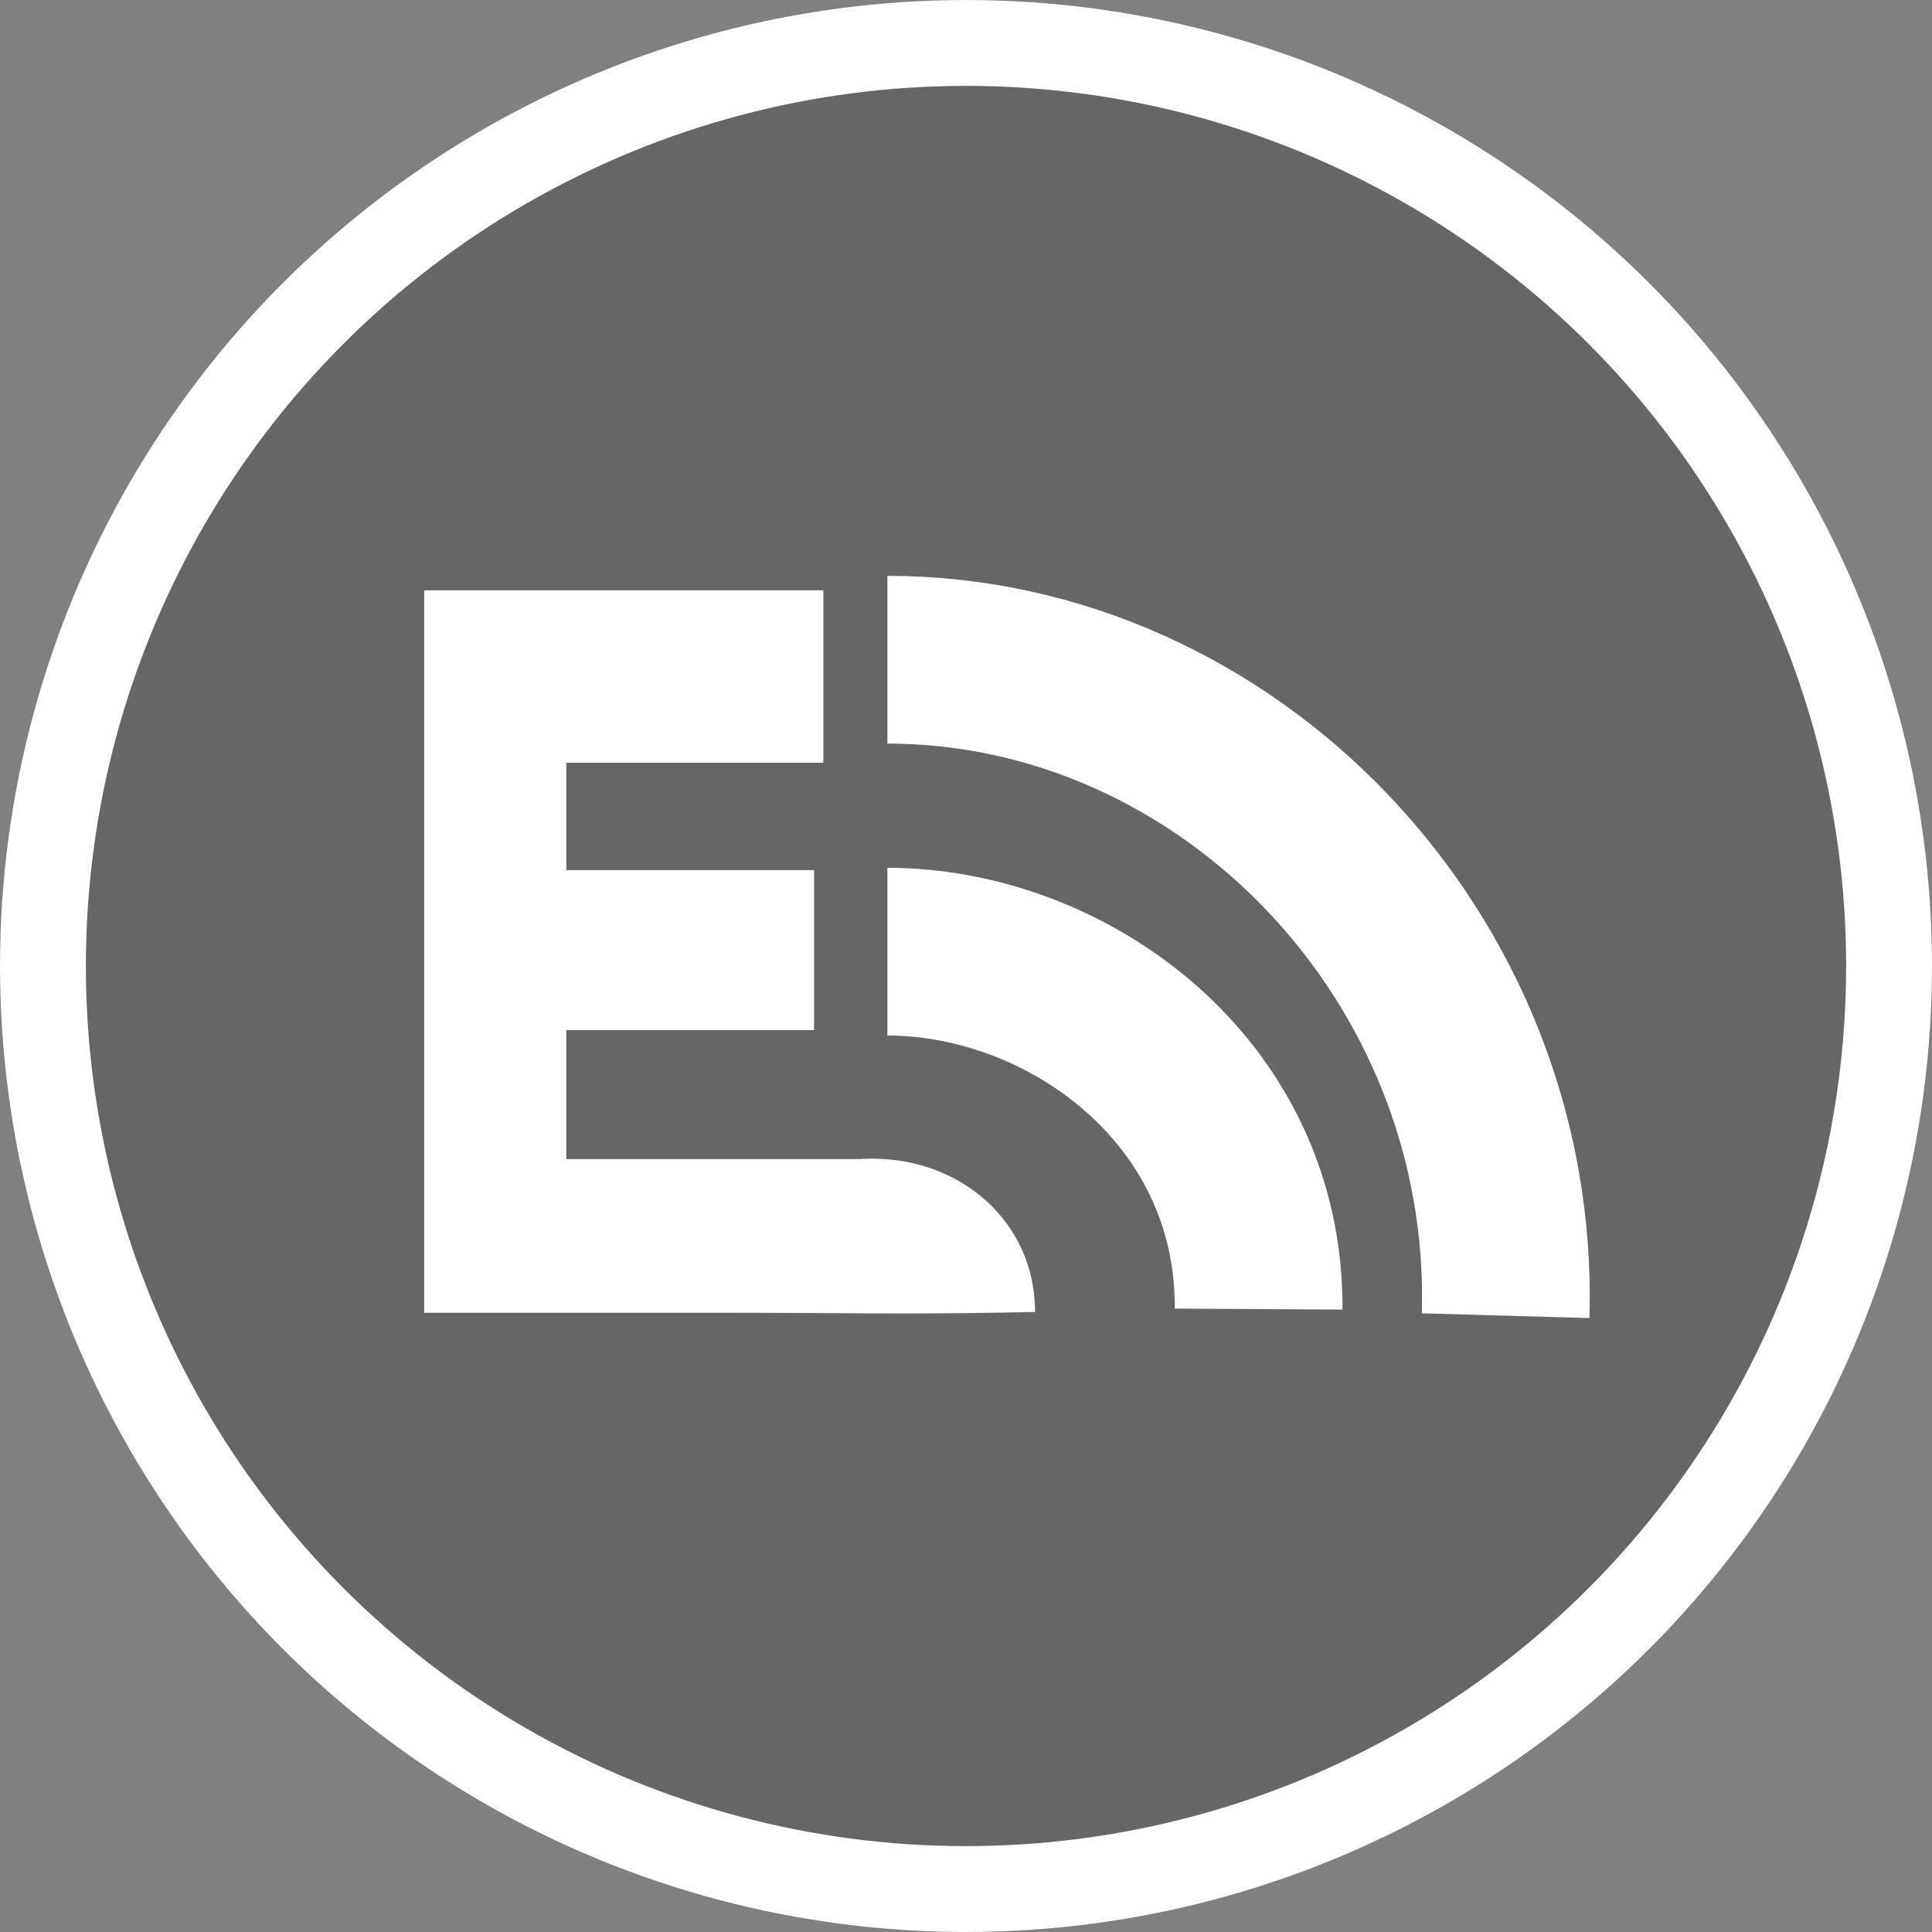
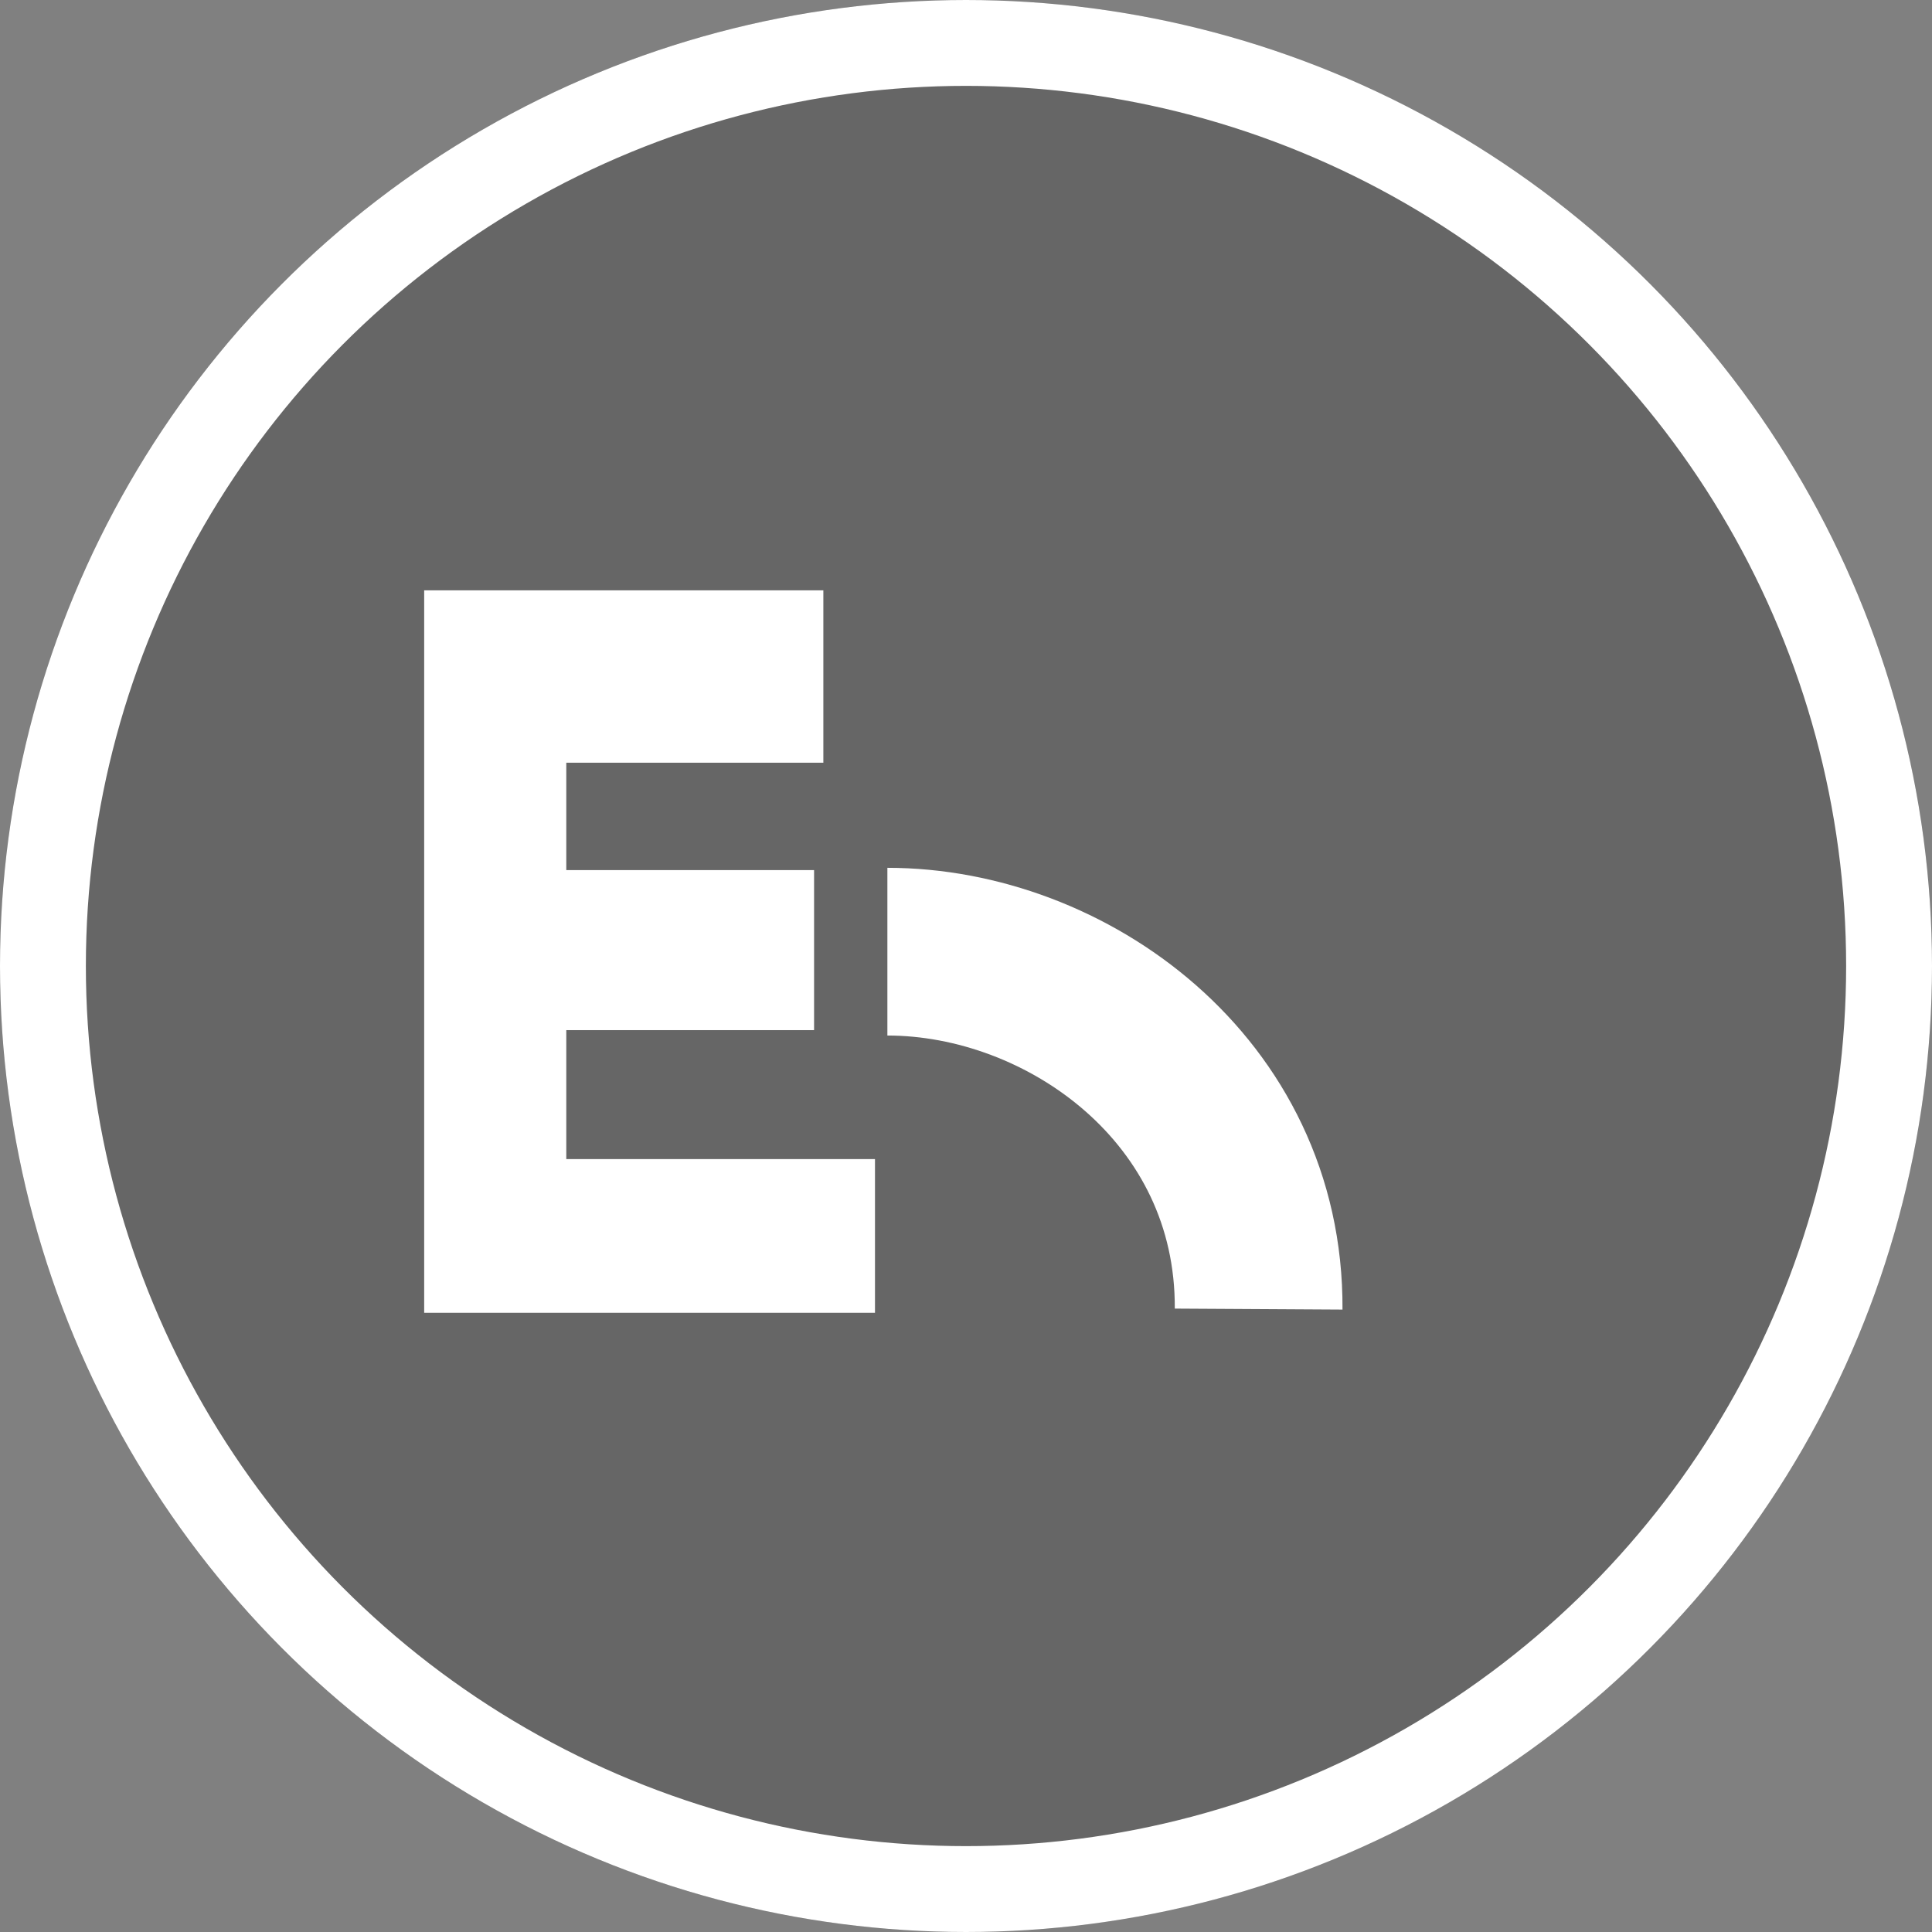
<svg xmlns="http://www.w3.org/2000/svg" xmlns:xlink="http://www.w3.org/1999/xlink" width="36px" height="36px" viewBox="0 0 36 36" version="1.1">
  <rect x="0" y="0" width="36" height="36" fill="#808080" stroke="none" />
  <title>RSS</title>
  <desc>Created with Sketch.</desc>
  <defs>
    <circle id="path-1" cx="18" cy="18" r="18" />
  </defs>
  <g id="MENU_EXPANDED" stroke="none" stroke-width="1" fill="none" fill-rule="evenodd" transform="translate(-223, -1106)">
    <g id="contact-copy" transform="translate(28, 1063)">
      <g id="RSS" transform="translate(195, 43)">
        <g id="Oval-11">
          <use fill-opacity="0.3" fill="#292929" fill-rule="evenodd" xlink:href="#path-1" />
          <circle stroke="#FFFFFF" stroke-width="1.6" cx="18" cy="18" r="17.2" />
        </g>
        <g id="Group-4" transform="translate(7, 11)">
          <polygon id="E" fill="#FFFFFF" points="8.342 3.212 8.342 0 0.904 0 0.904 13.462 9.304 13.462 9.304 10.598 3.552 10.598 3.552 8.195 8.169 8.195 8.169 5.213 3.552 5.213 3.552 3.212" />
-           <path d="M12.287,13.446 C12.287,11.781 10.921,10.59 9.256,10.59 C7.592,10.59 6.277,11.781 6.277,13.446 C7.997,13.465 10.201,13.499 12.287,13.446 Z" id="Oval-3" fill="#FFFFFF" />
          <path d="M16.453,13.393 C16.477,9.303 12.865,6.733 9.535,6.733" id="Oval-3-Copy" stroke="#FFFFFF" stroke-width="3.125" />
-           <path d="M21.056,13.516 C21.247,6.827 15.873,1.293 9.535,1.293" id="Oval-3-Copy-2" stroke="#FFFFFF" stroke-width="3.125" />
        </g>
      </g>
    </g>
  </g>
</svg>